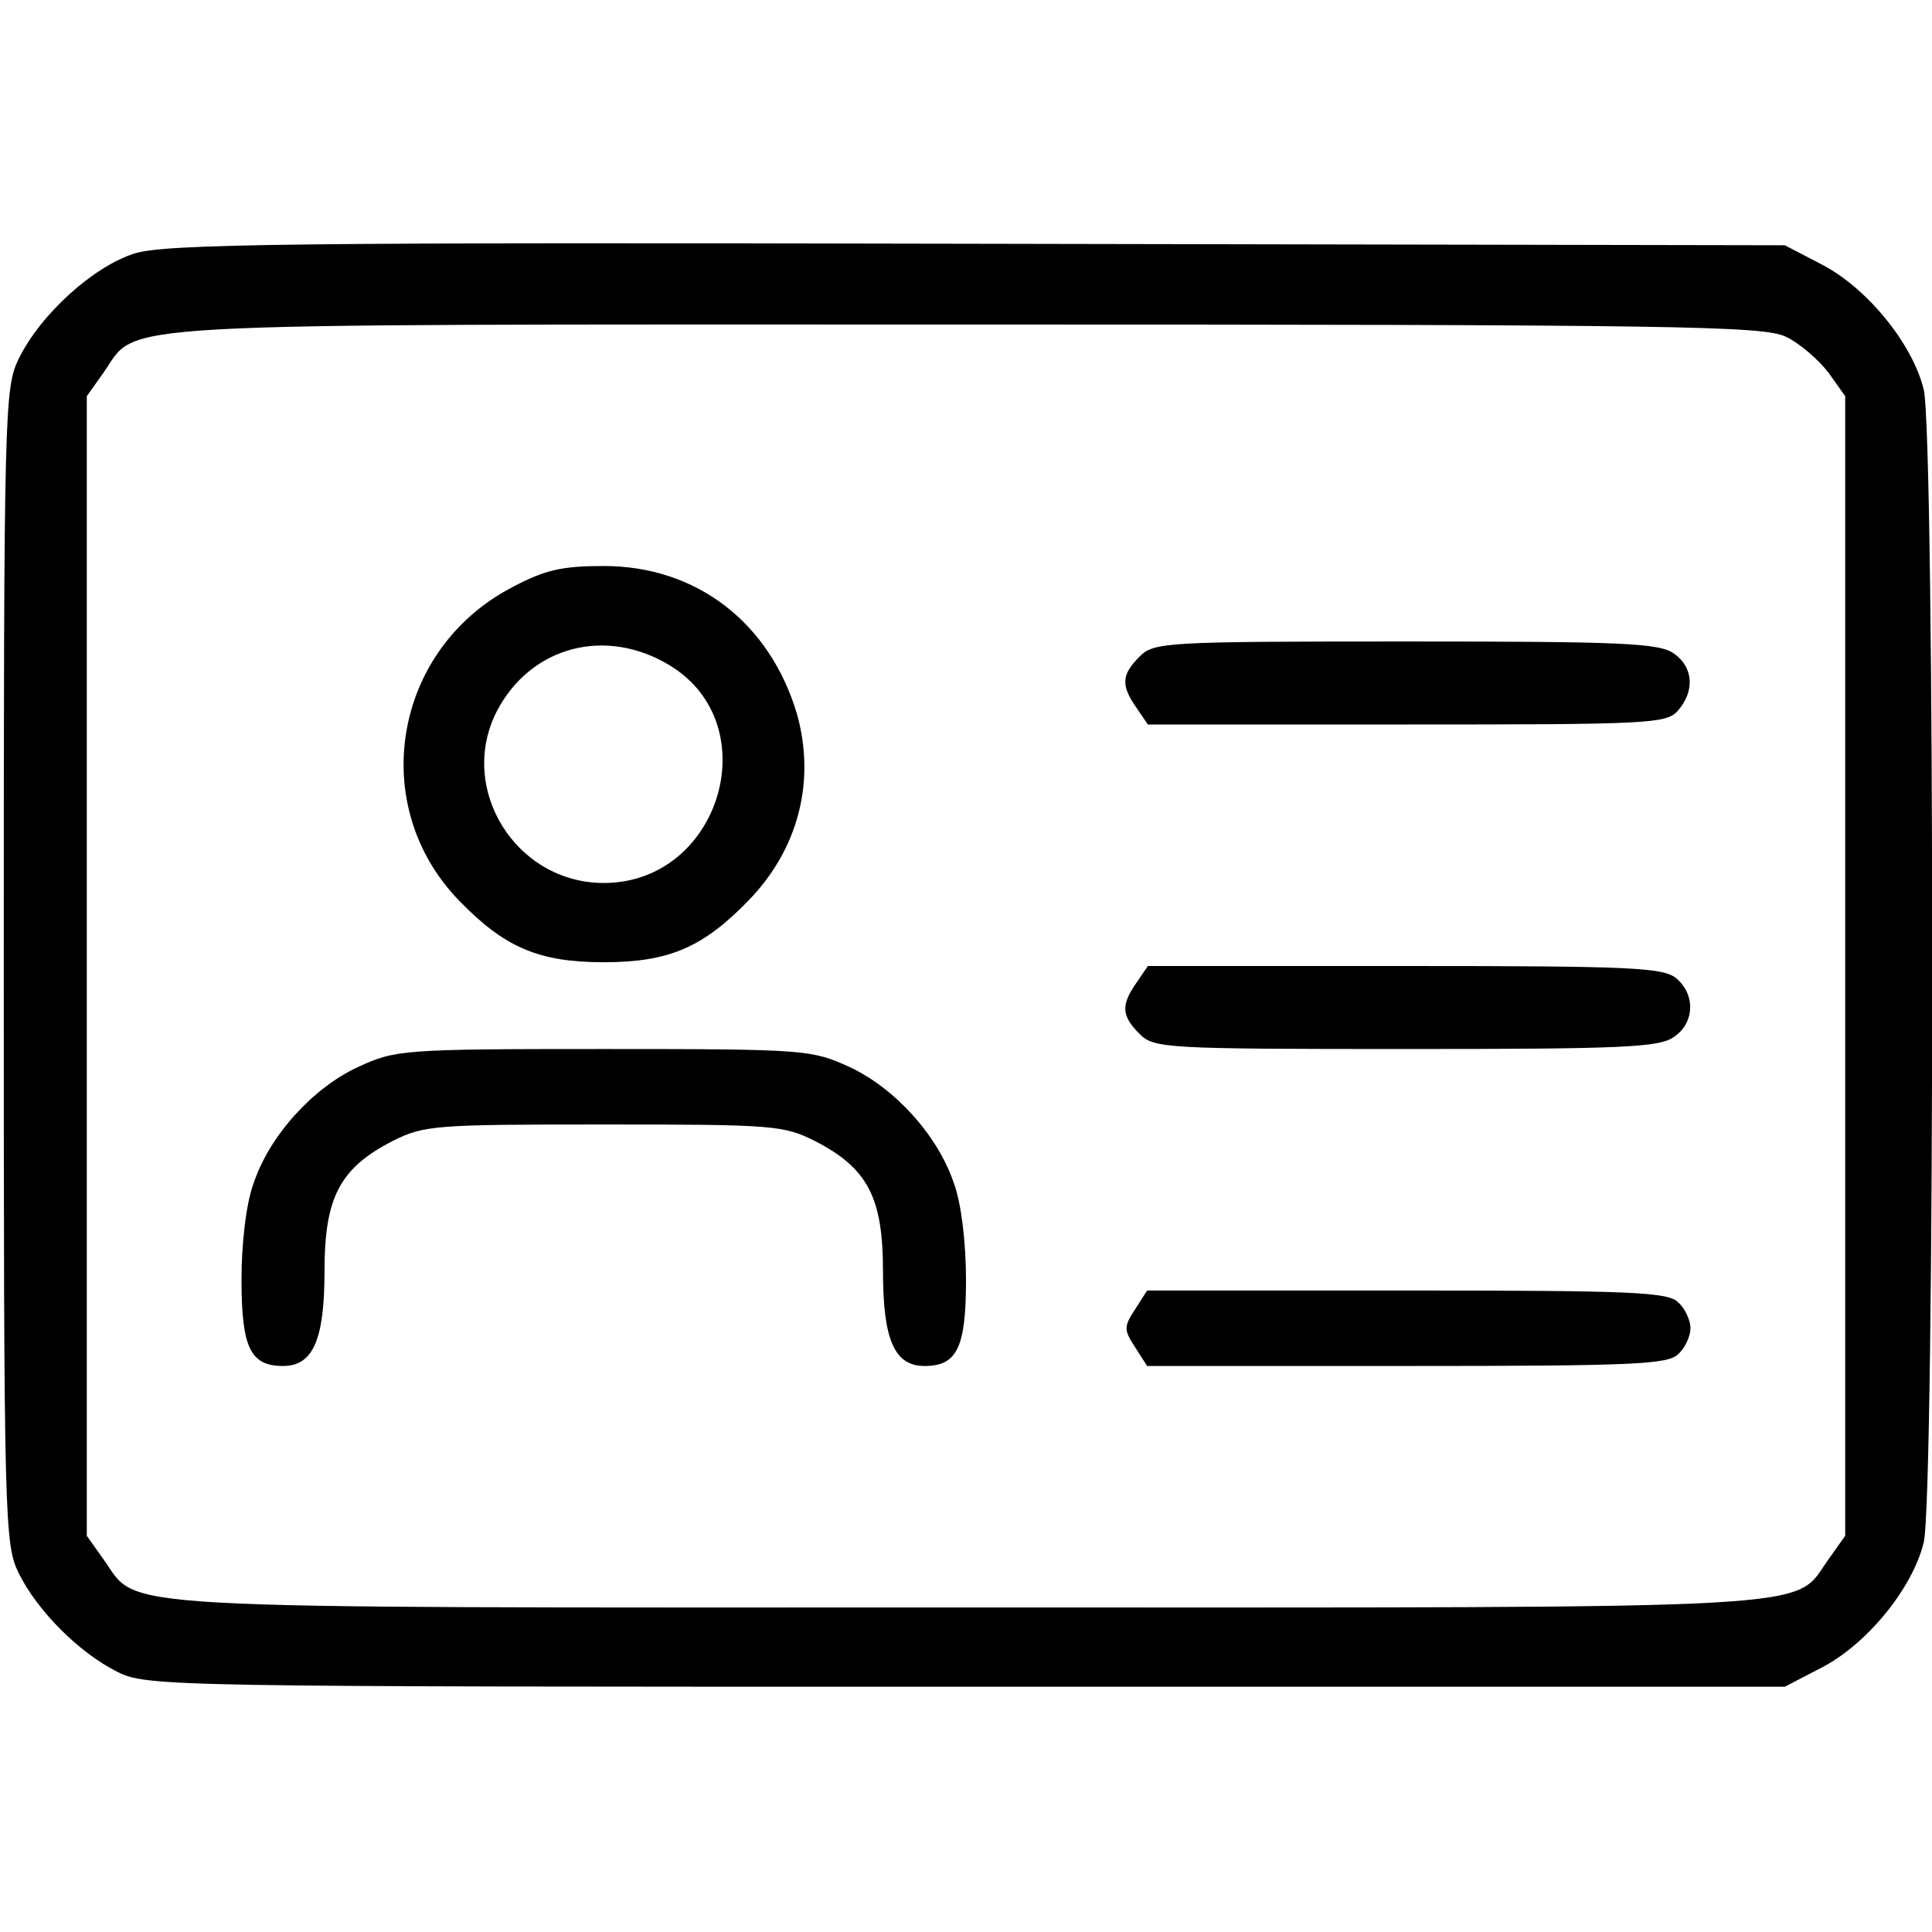
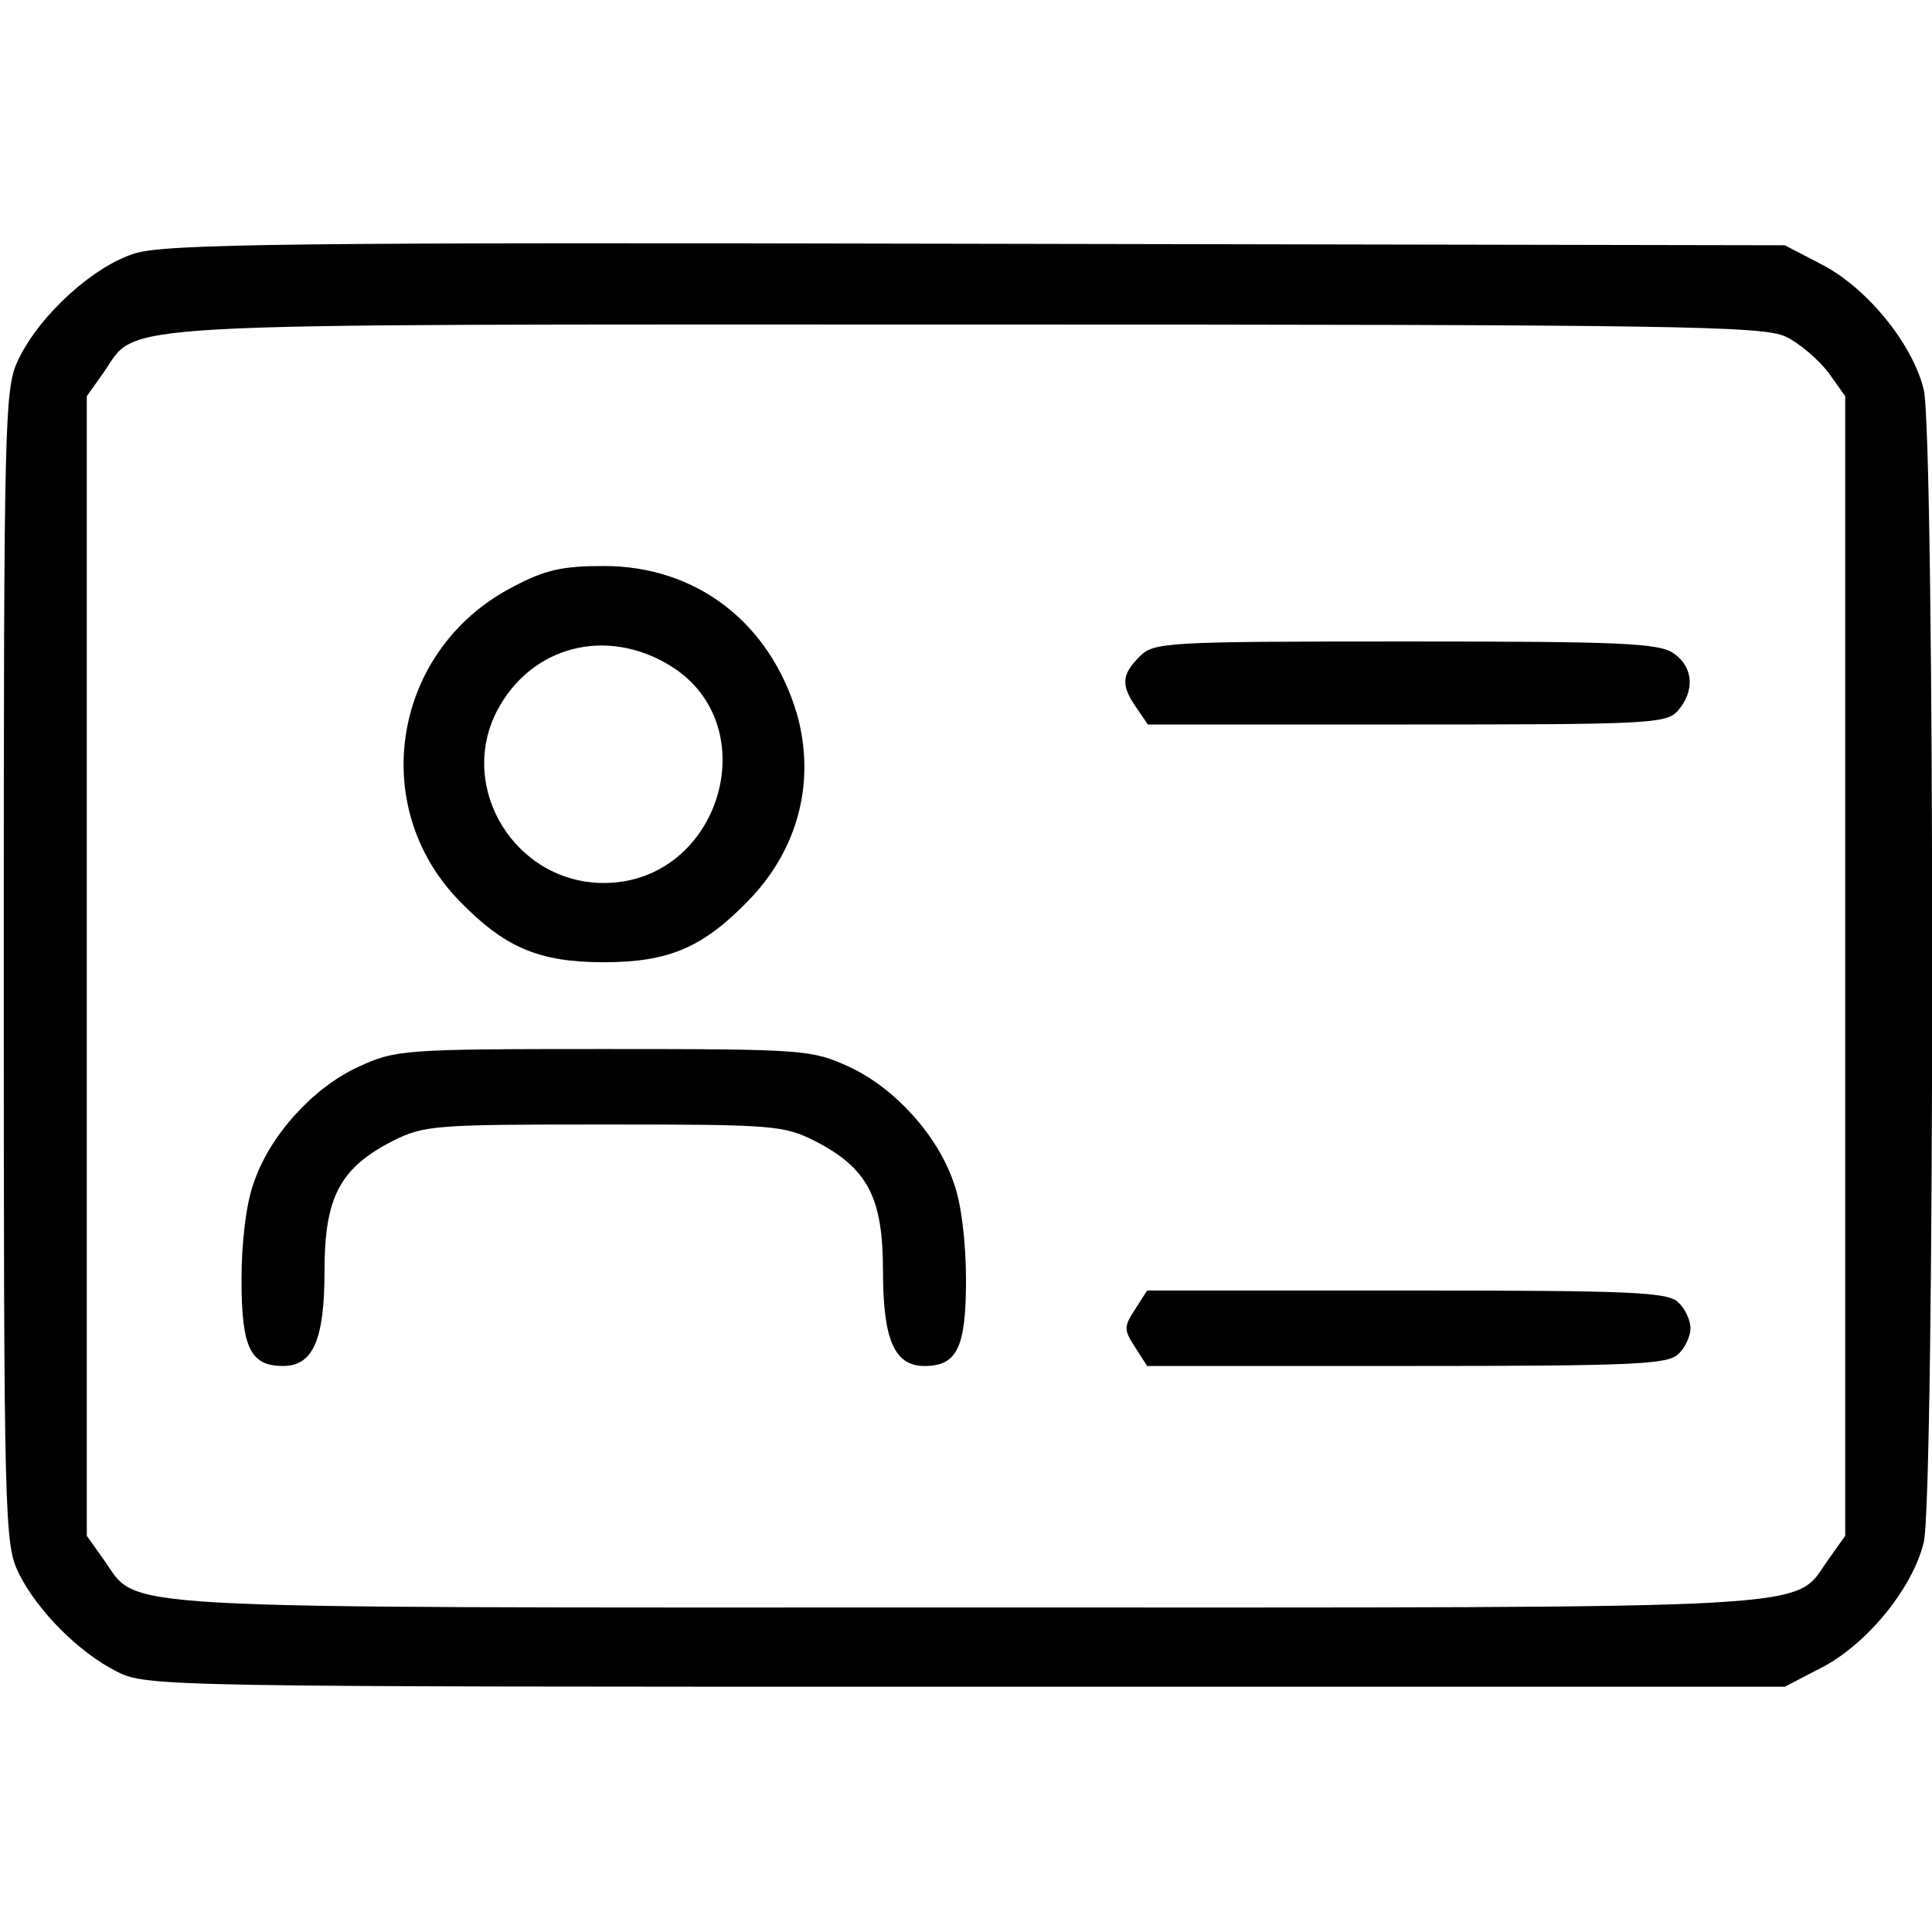
<svg xmlns="http://www.w3.org/2000/svg" version="1.0" width="256pt" height="256pt" viewBox="0 0 256 256" preserveAspectRatio="xMidYMid meet">
  <g transform="translate(0,256) scale(0.1,-0.1)" fill="#000000" stroke="none">
    <path d="M178 2224 c-54 -17 -124 -80 -153 -139 -19 -39 -20 -63 -20 -805 0 -741 1 -766 20 -805 25 -50 80 -105 130 -130 39 -20 66 -20 1125 -20 l1085 0 50 26 c59 31 119 104 134 165 15 59 15 1469 0 1528 -15 61 -75 134 -134 165 l-50 26 -1070 2 c-908 2 -1077 0 -1117 -13z m2188 -110 c19 -9 44 -31 57 -48 l22 -31 0 -755 0 -755 -22 -31 c-49 -68 21 -64 -1143 -64 -1164 0 -1094 -4 -1143 64 l-22 31 0 755 0 755 22 31 c48 68 -23 64 1141 64 952 0 1057 -2 1088 -16z" />
    <path d="M679 1782 c-158 -82 -193 -289 -71 -415 60 -62 105 -82 192 -82 87 0 132 20 192 82 66 68 89 158 64 247 -36 121 -133 196 -256 196 -55 0 -78 -5 -121 -28z m209 -104 c129 -79 66 -288 -88 -288 -116 0 -194 124 -142 227 45 87 145 113 230 61z" />
    <path d="M1510 1690 c-24 -24 -25 -38 -4 -68 l15 -22 343 0 c319 0 344 1 359 18 23 26 21 58 -5 76 -19 14 -70 16 -355 16 -320 0 -334 -1 -353 -20z" />
-     <path d="M1506 1258 c-21 -30 -20 -44 4 -68 19 -19 33 -20 353 -20 285 0 336 2 355 16 27 18 29 55 4 77 -17 15 -56 17 -360 17 l-341 0 -15 -22z" />
-     <path d="M474 1146 c-60 -28 -117 -91 -138 -154 -10 -27 -16 -80 -16 -128 0 -90 12 -114 55 -114 40 0 55 35 55 126 0 97 20 136 90 172 42 21 55 22 280 22 225 0 238 -1 280 -22 70 -36 90 -75 90 -172 0 -91 15 -126 55 -126 43 0 55 24 55 114 0 48 -6 101 -16 128 -21 63 -78 126 -138 154 -50 23 -58 24 -326 24 -268 0 -276 -1 -326 -24z" />
+     <path d="M474 1146 c-60 -28 -117 -91 -138 -154 -10 -27 -16 -80 -16 -128 0 -90 12 -114 55 -114 40 0 55 35 55 126 0 97 20 136 90 172 42 21 55 22 280 22 225 0 238 -1 280 -22 70 -36 90 -75 90 -172 0 -91 15 -126 55 -126 43 0 55 24 55 114 0 48 -6 101 -16 128 -21 63 -78 126 -138 154 -50 23 -58 24 -326 24 -268 0 -276 -1 -326 -24" />
    <path d="M1504 825 c-15 -23 -15 -27 0 -50 l16 -25 345 0 c299 0 346 2 359 16 9 8 16 24 16 34 0 10 -7 26 -16 34 -13 14 -60 16 -359 16 l-345 0 -16 -25z" />
  </g>
</svg>